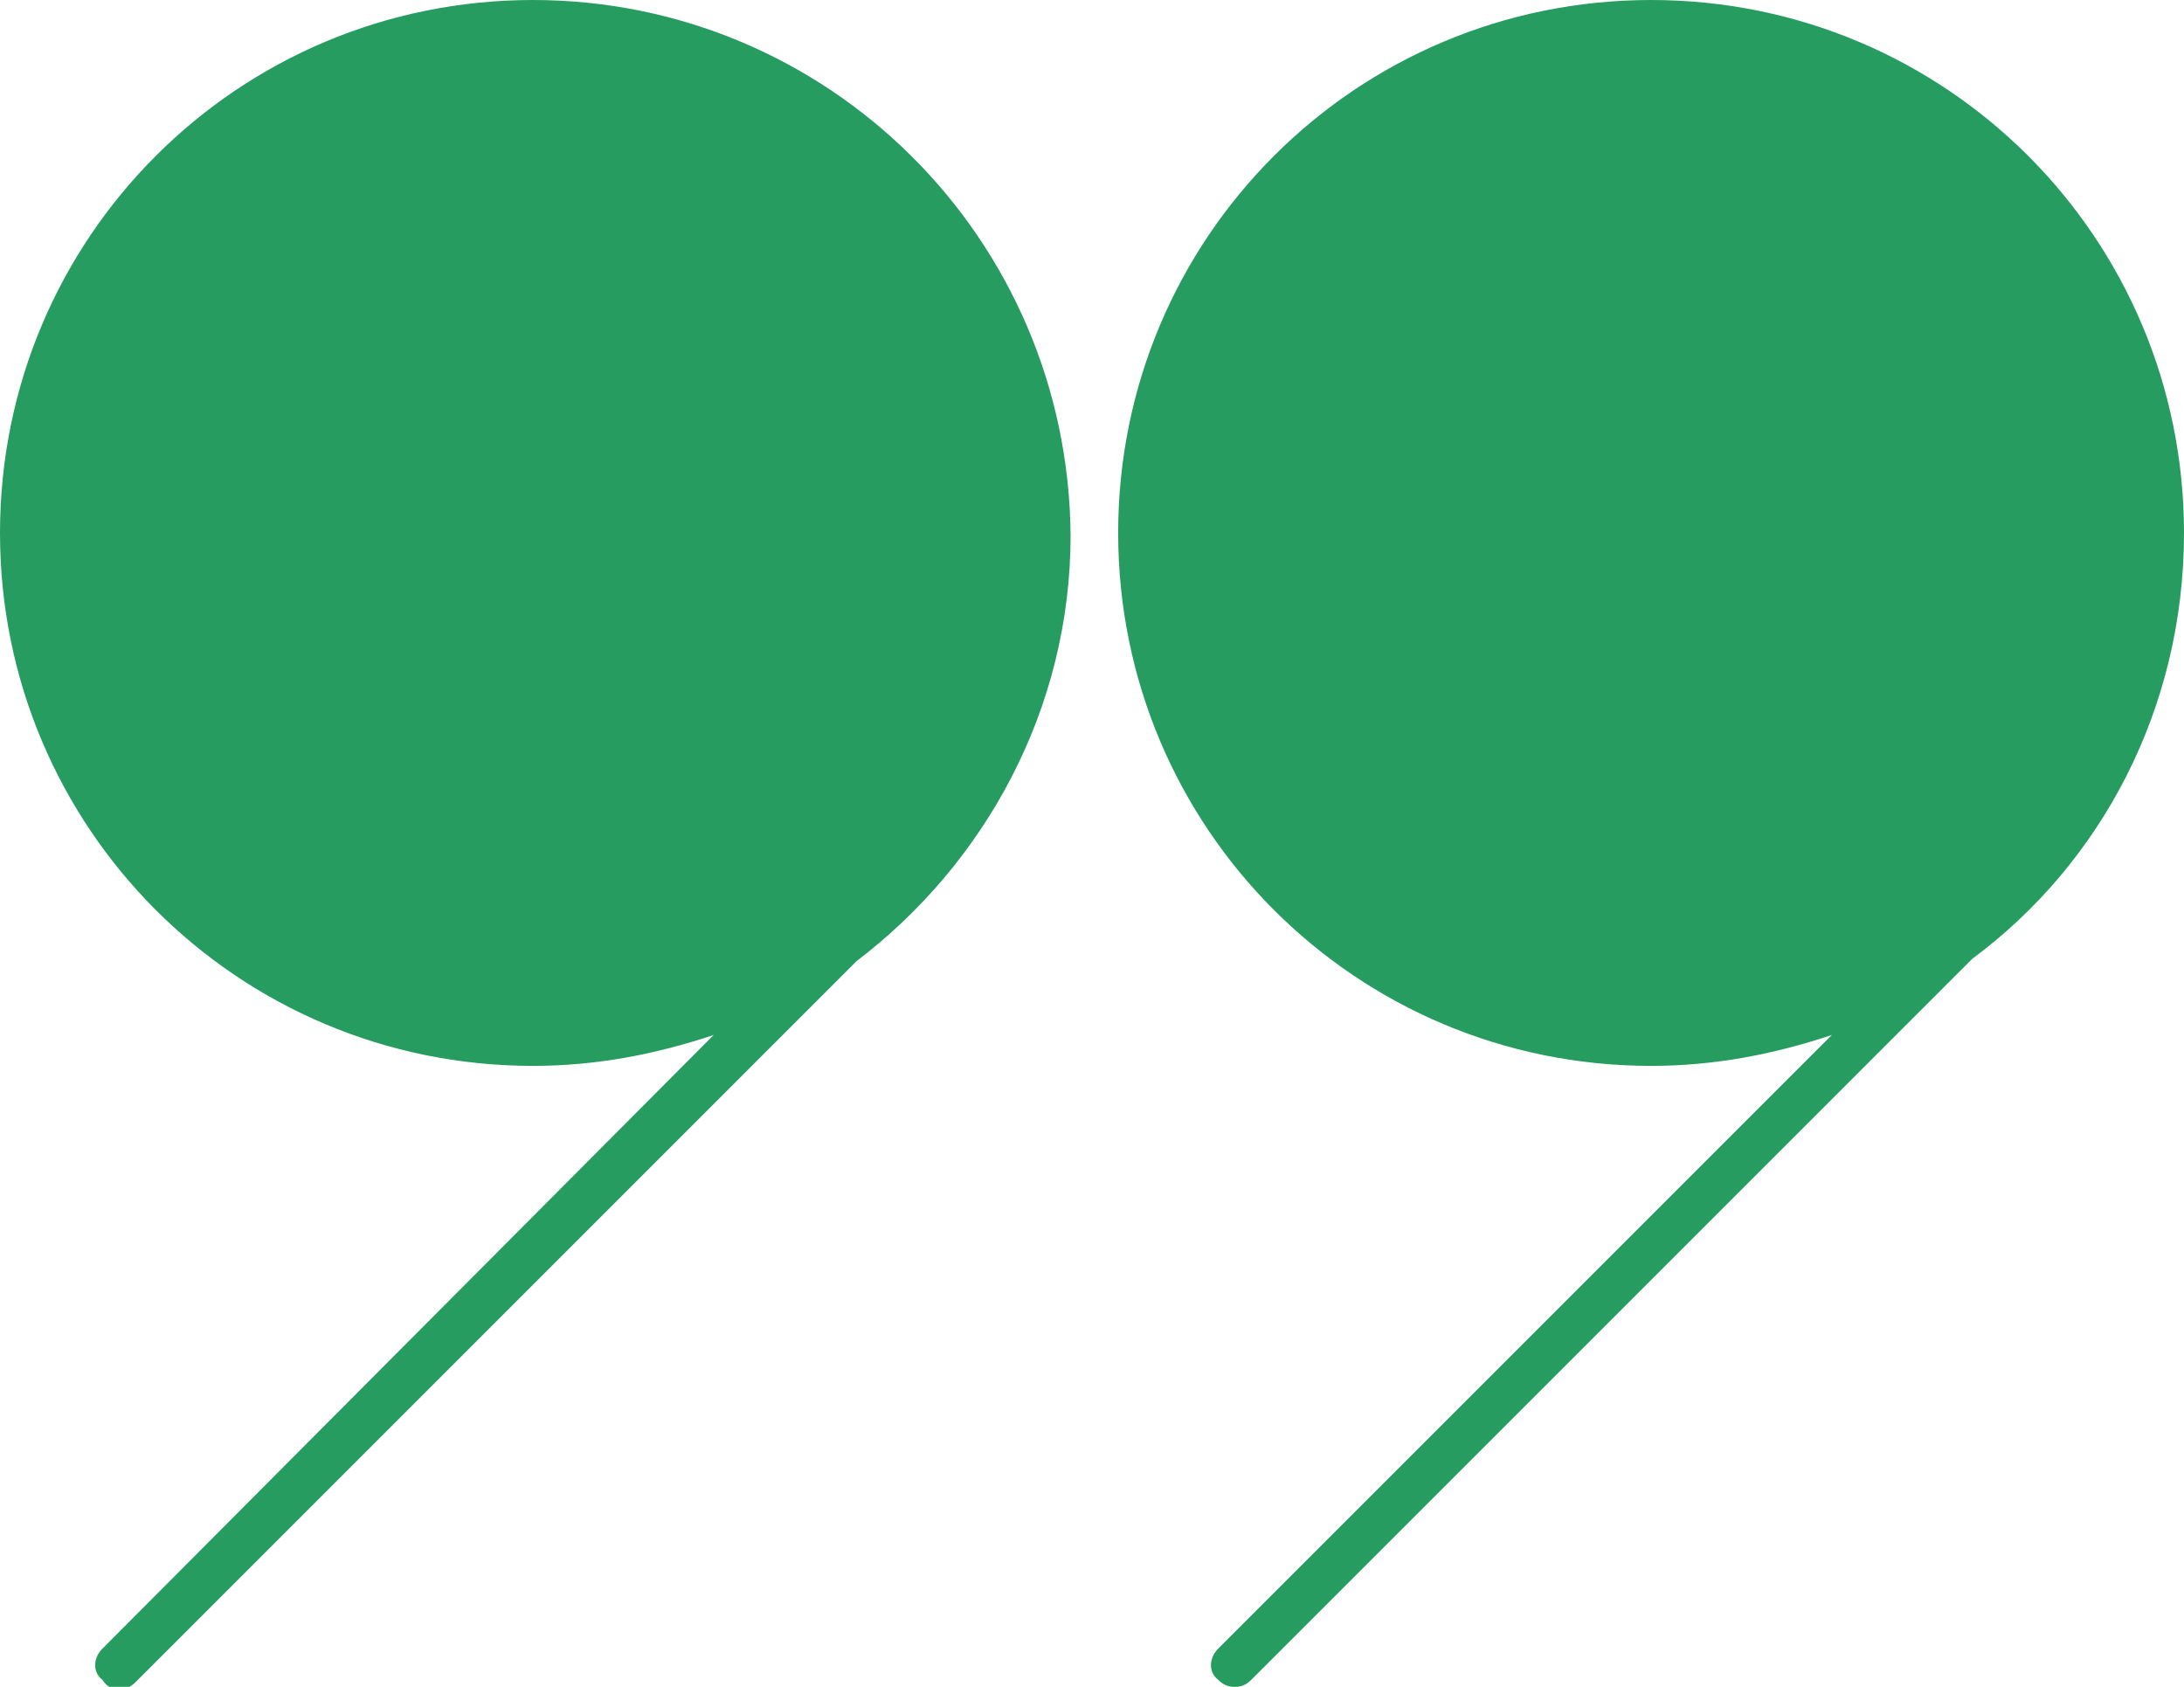
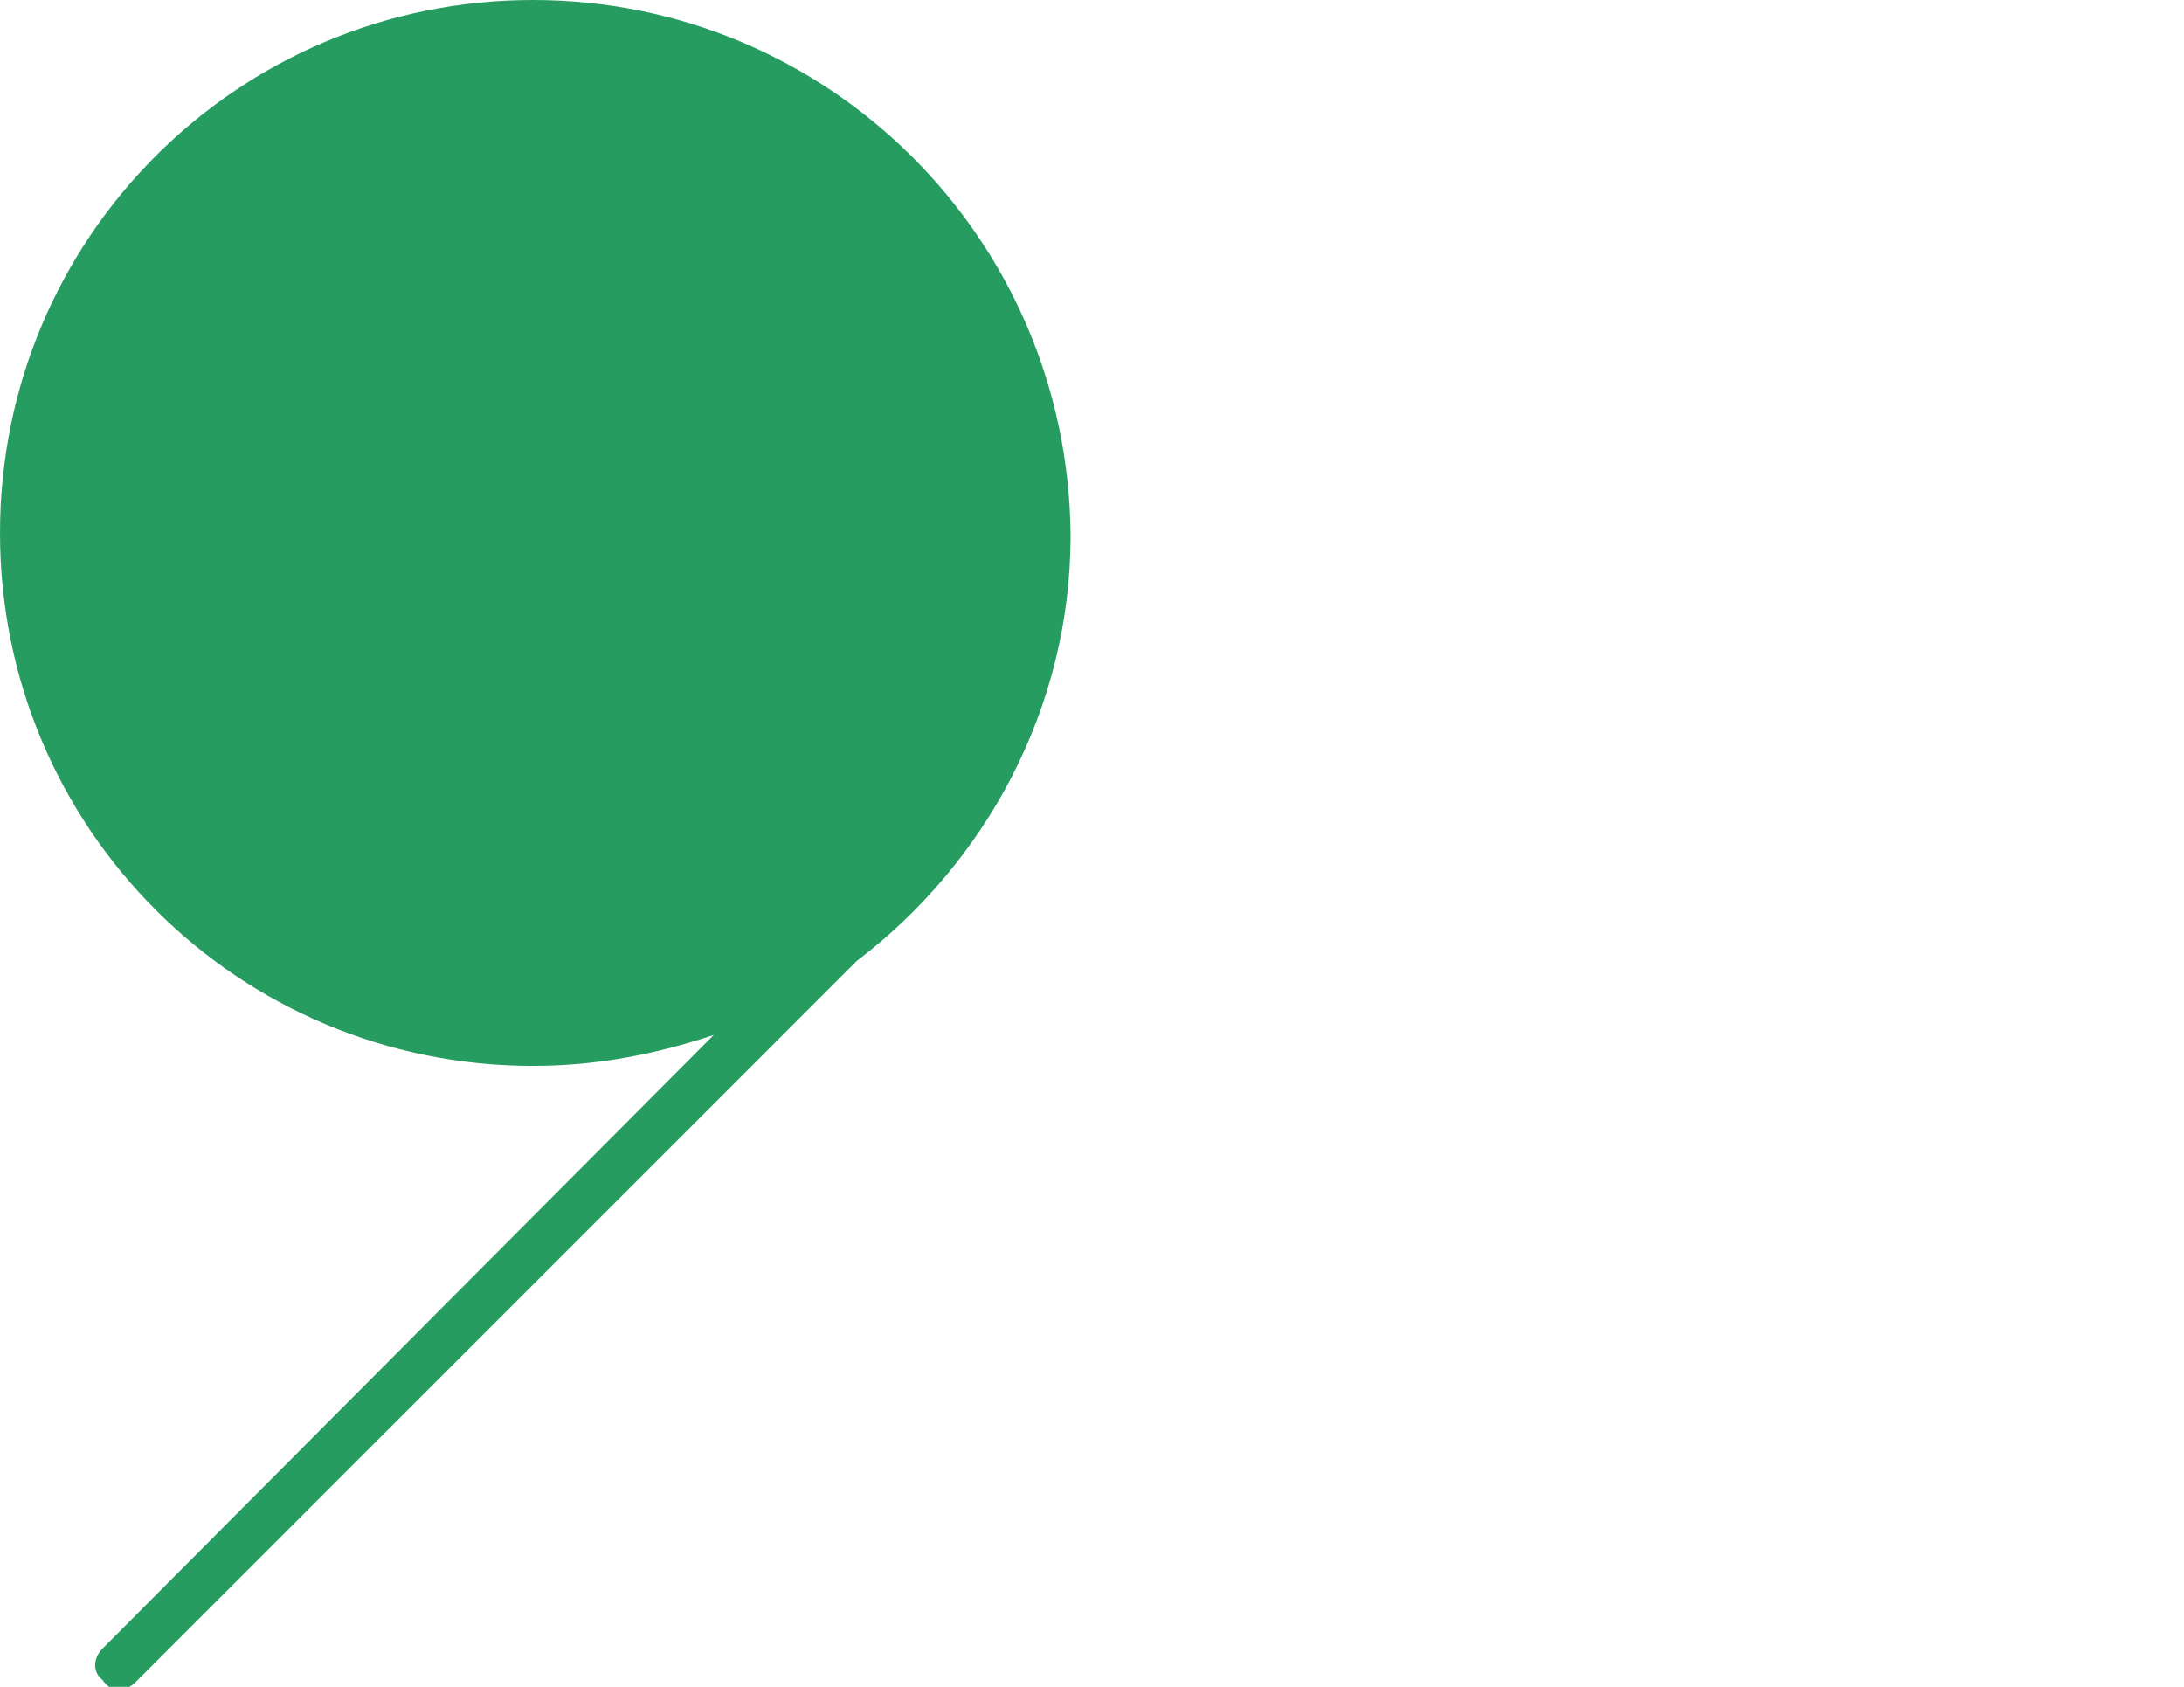
<svg xmlns="http://www.w3.org/2000/svg" x="0px" y="0px" viewBox="0 0 91.8 70.9" style="vertical-align: middle; max-width: 100%; width: 100%;" width="100%">
  <g>
-     <path d="M91.8,22.4C91.8,10,81.8,0,69.4,0C57,0,47,10,47,22.4c0,12.4,10,22.4,22.4,22.4c2.7,0,5.2-0.5,7.6-1.3L51.2,69.3   c-0.4,0.4-0.4,1,0,1.3c0.2,0.2,0.4,0.3,0.7,0.3s0.5-0.1,0.7-0.3l30.3-30.3C88.3,36.3,91.8,29.8,91.8,22.4z" fill="rgb(39,156,96)" />
    <path d="M22.4,0C10,0,0,10,0,22.4c0,12.4,10,22.4,22.4,22.4c2.7,0,5.2-0.5,7.6-1.3L4.3,69.3c-0.4,0.4-0.4,1,0,1.3   C4.5,70.9,4.7,71,5,71s0.5-0.1,0.7-0.3l30.3-30.3c5.4-4.1,9-10.6,9-17.9C44.9,10,34.8,0,22.4,0z" fill="rgb(39,156,96)" />
  </g>
</svg>